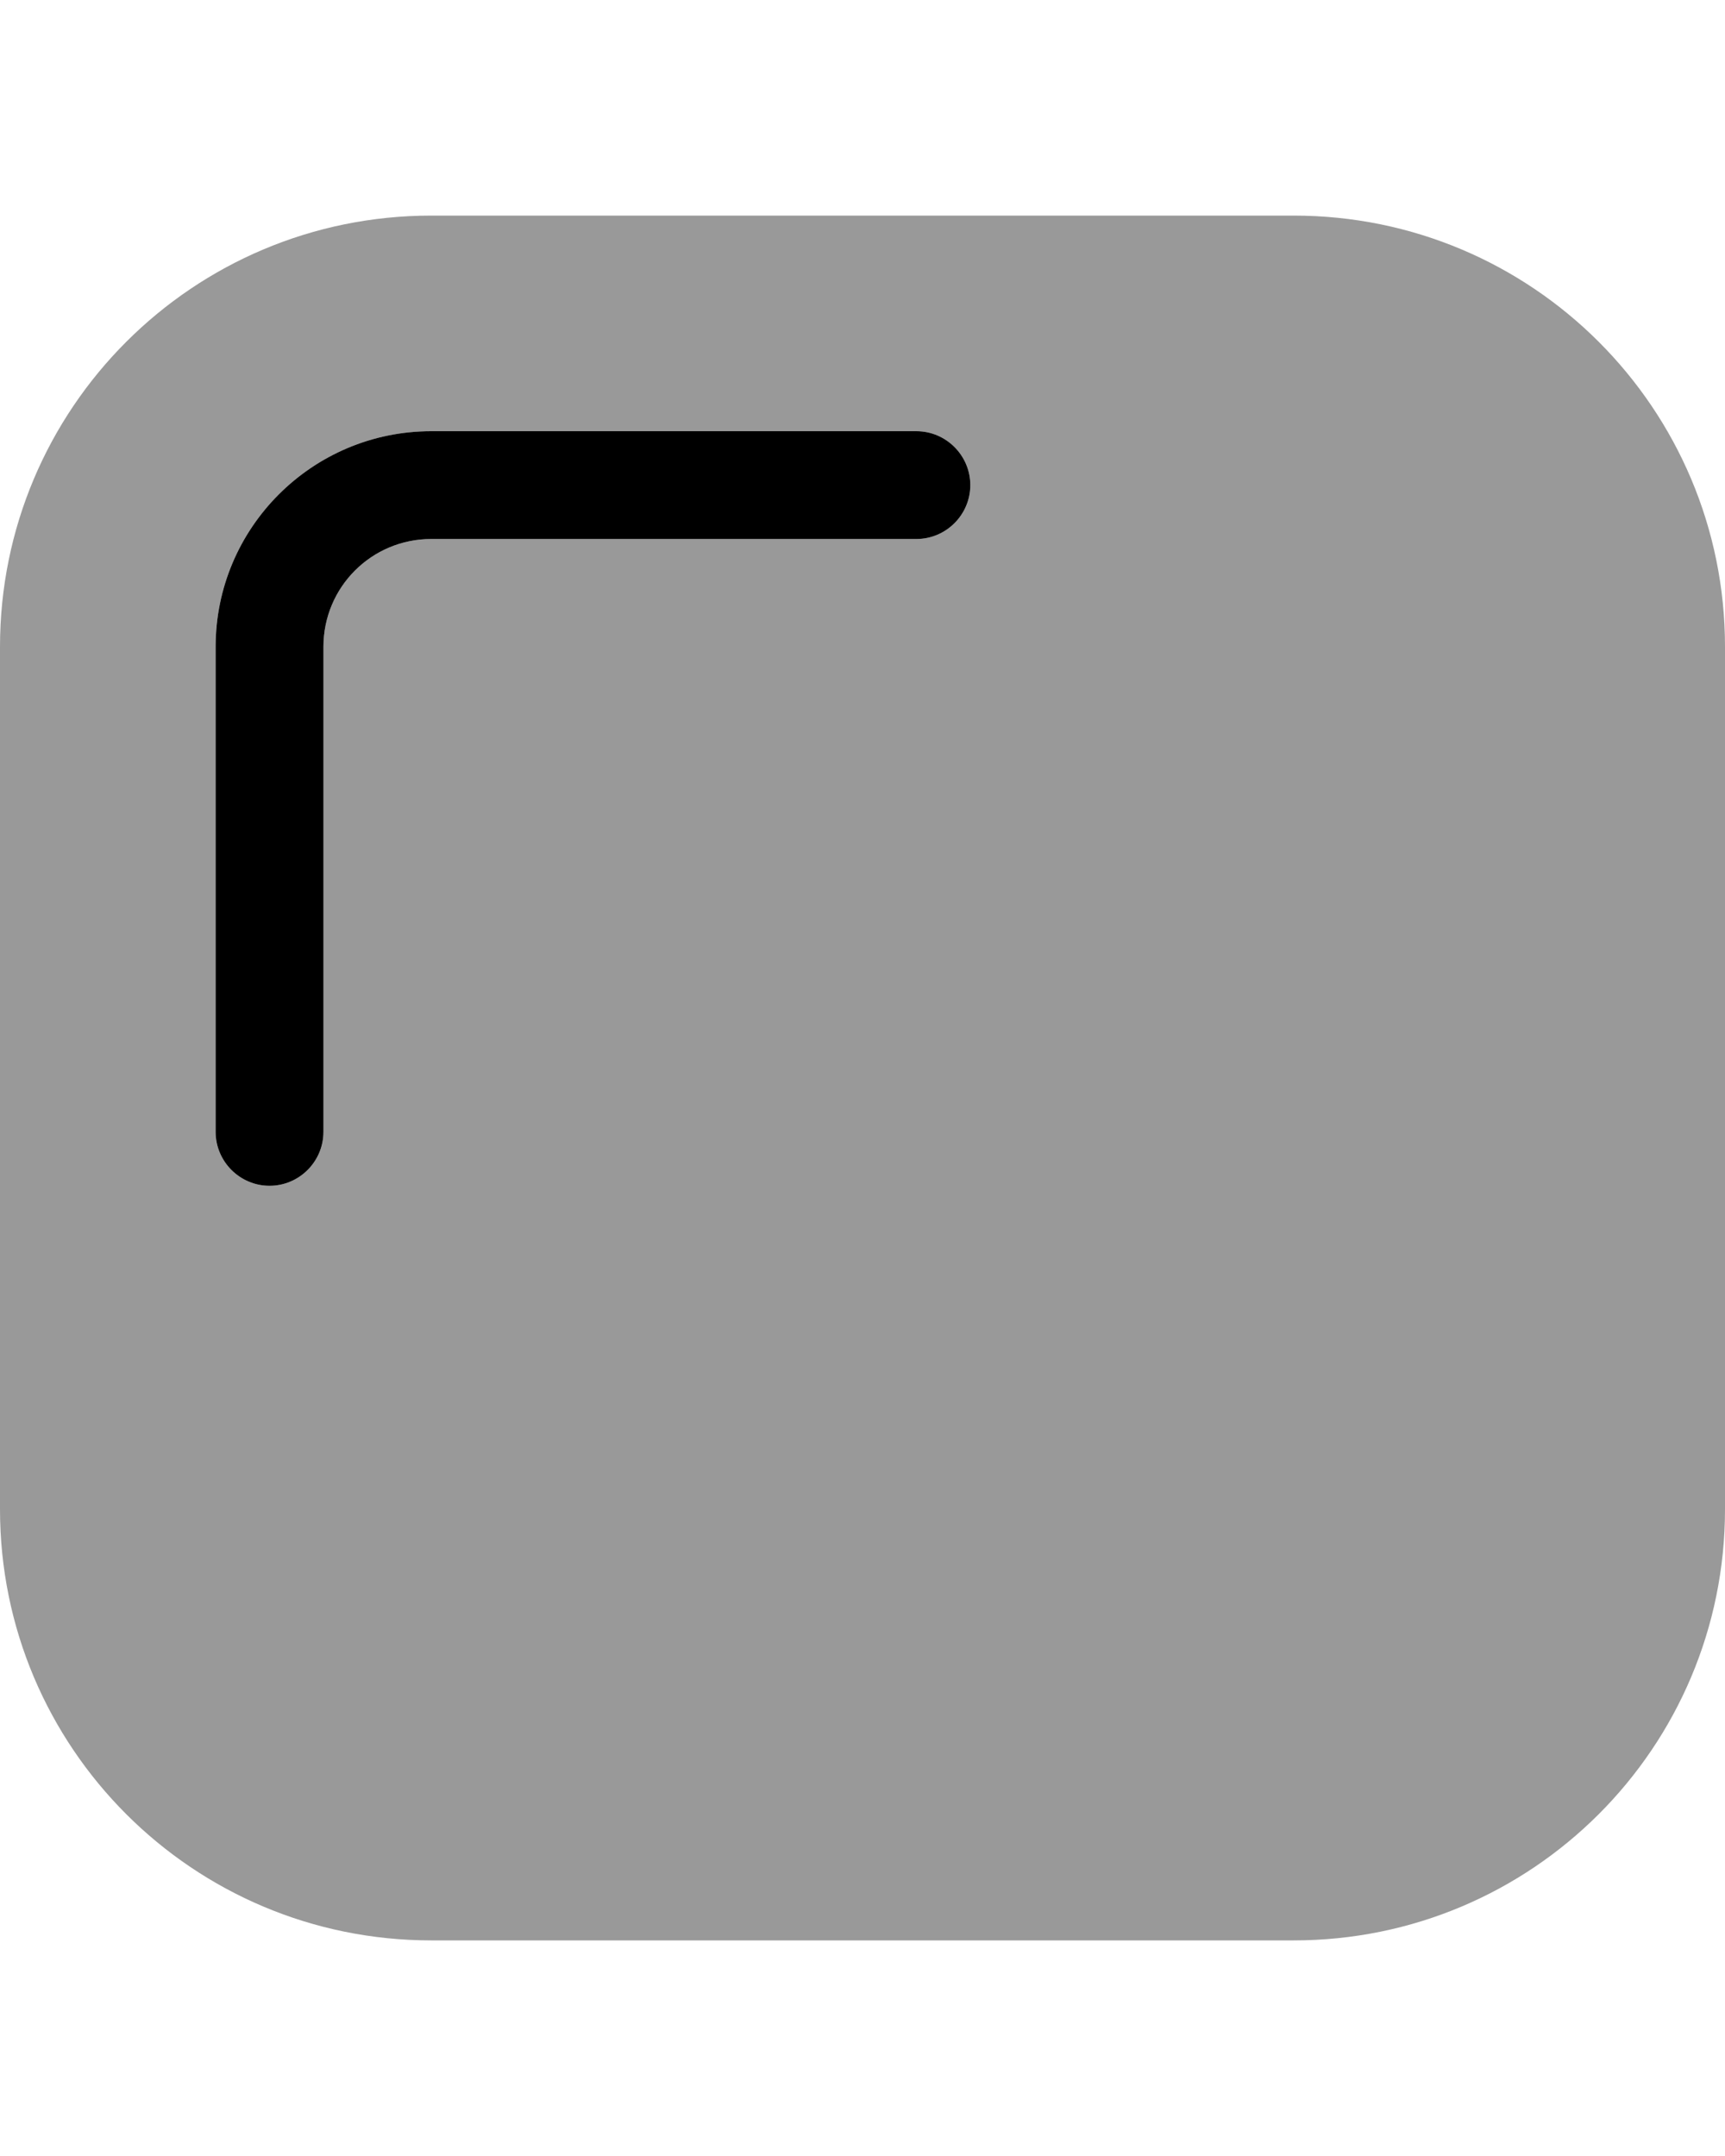
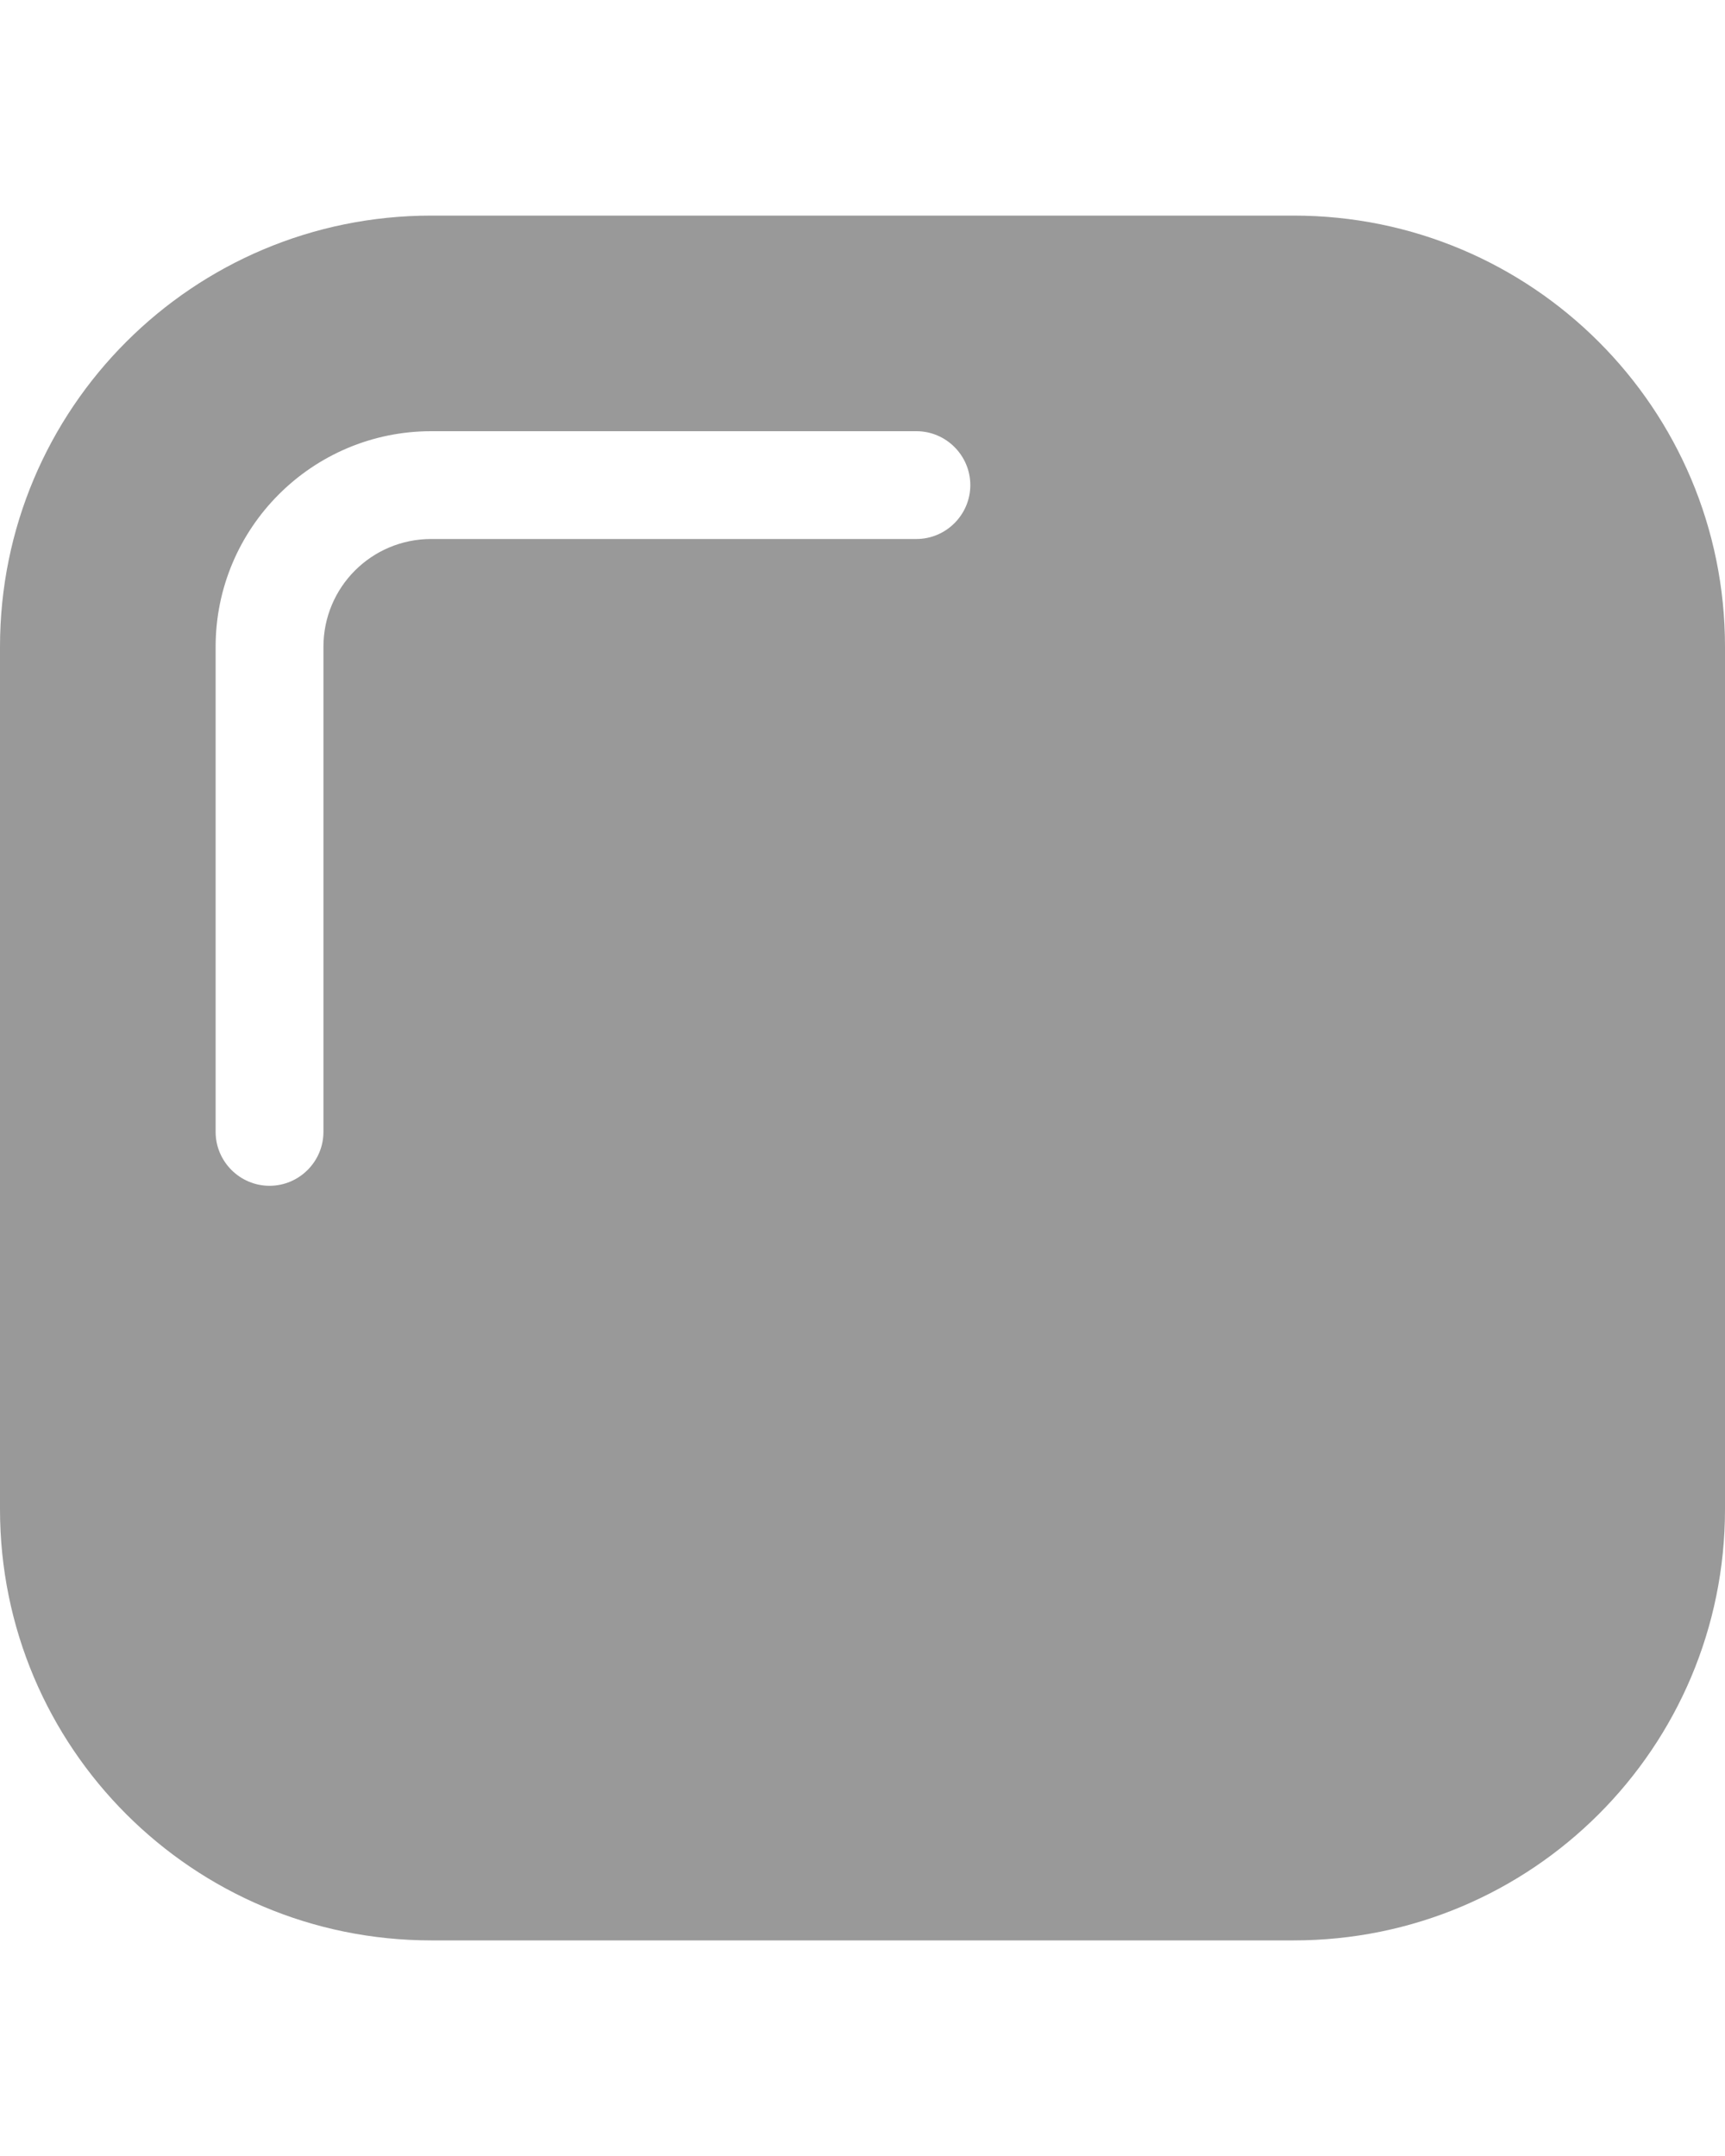
<svg xmlns="http://www.w3.org/2000/svg" viewBox="0 0 448 560">
  <path style="fill:currentColor;opacity:.4" d="M0 168L0 392c0 61.9 50.1 112 112 112l224 0c61.9 0 112-50.1 112-112l0-224c0-61.9-50.1-112-112-112L112 56C50.1 56 0 106.1 0 168zm56 0c0-30.9 25.1-56 56-56l126 0c7.7 0 14 6.3 14 14s-6.3 14-14 14l-126 0c-15.5 0-28 12.5-28 28l0 126c0 7.7-6.3 14-14 14s-14-6.3-14-14l0-126z" />
-   <path style="fill:currentColor;opacity:1" d="M112 140c-15.5 0-28 12.5-28 28l0 126c0 7.7-6.3 14-14 14s-14-6.3-14-14l0-126c0-30.9 25.1-56 56-56l126 0c7.7 0 14 6.3 14 14s-6.3 14-14 14l-126 0z" />
</svg>